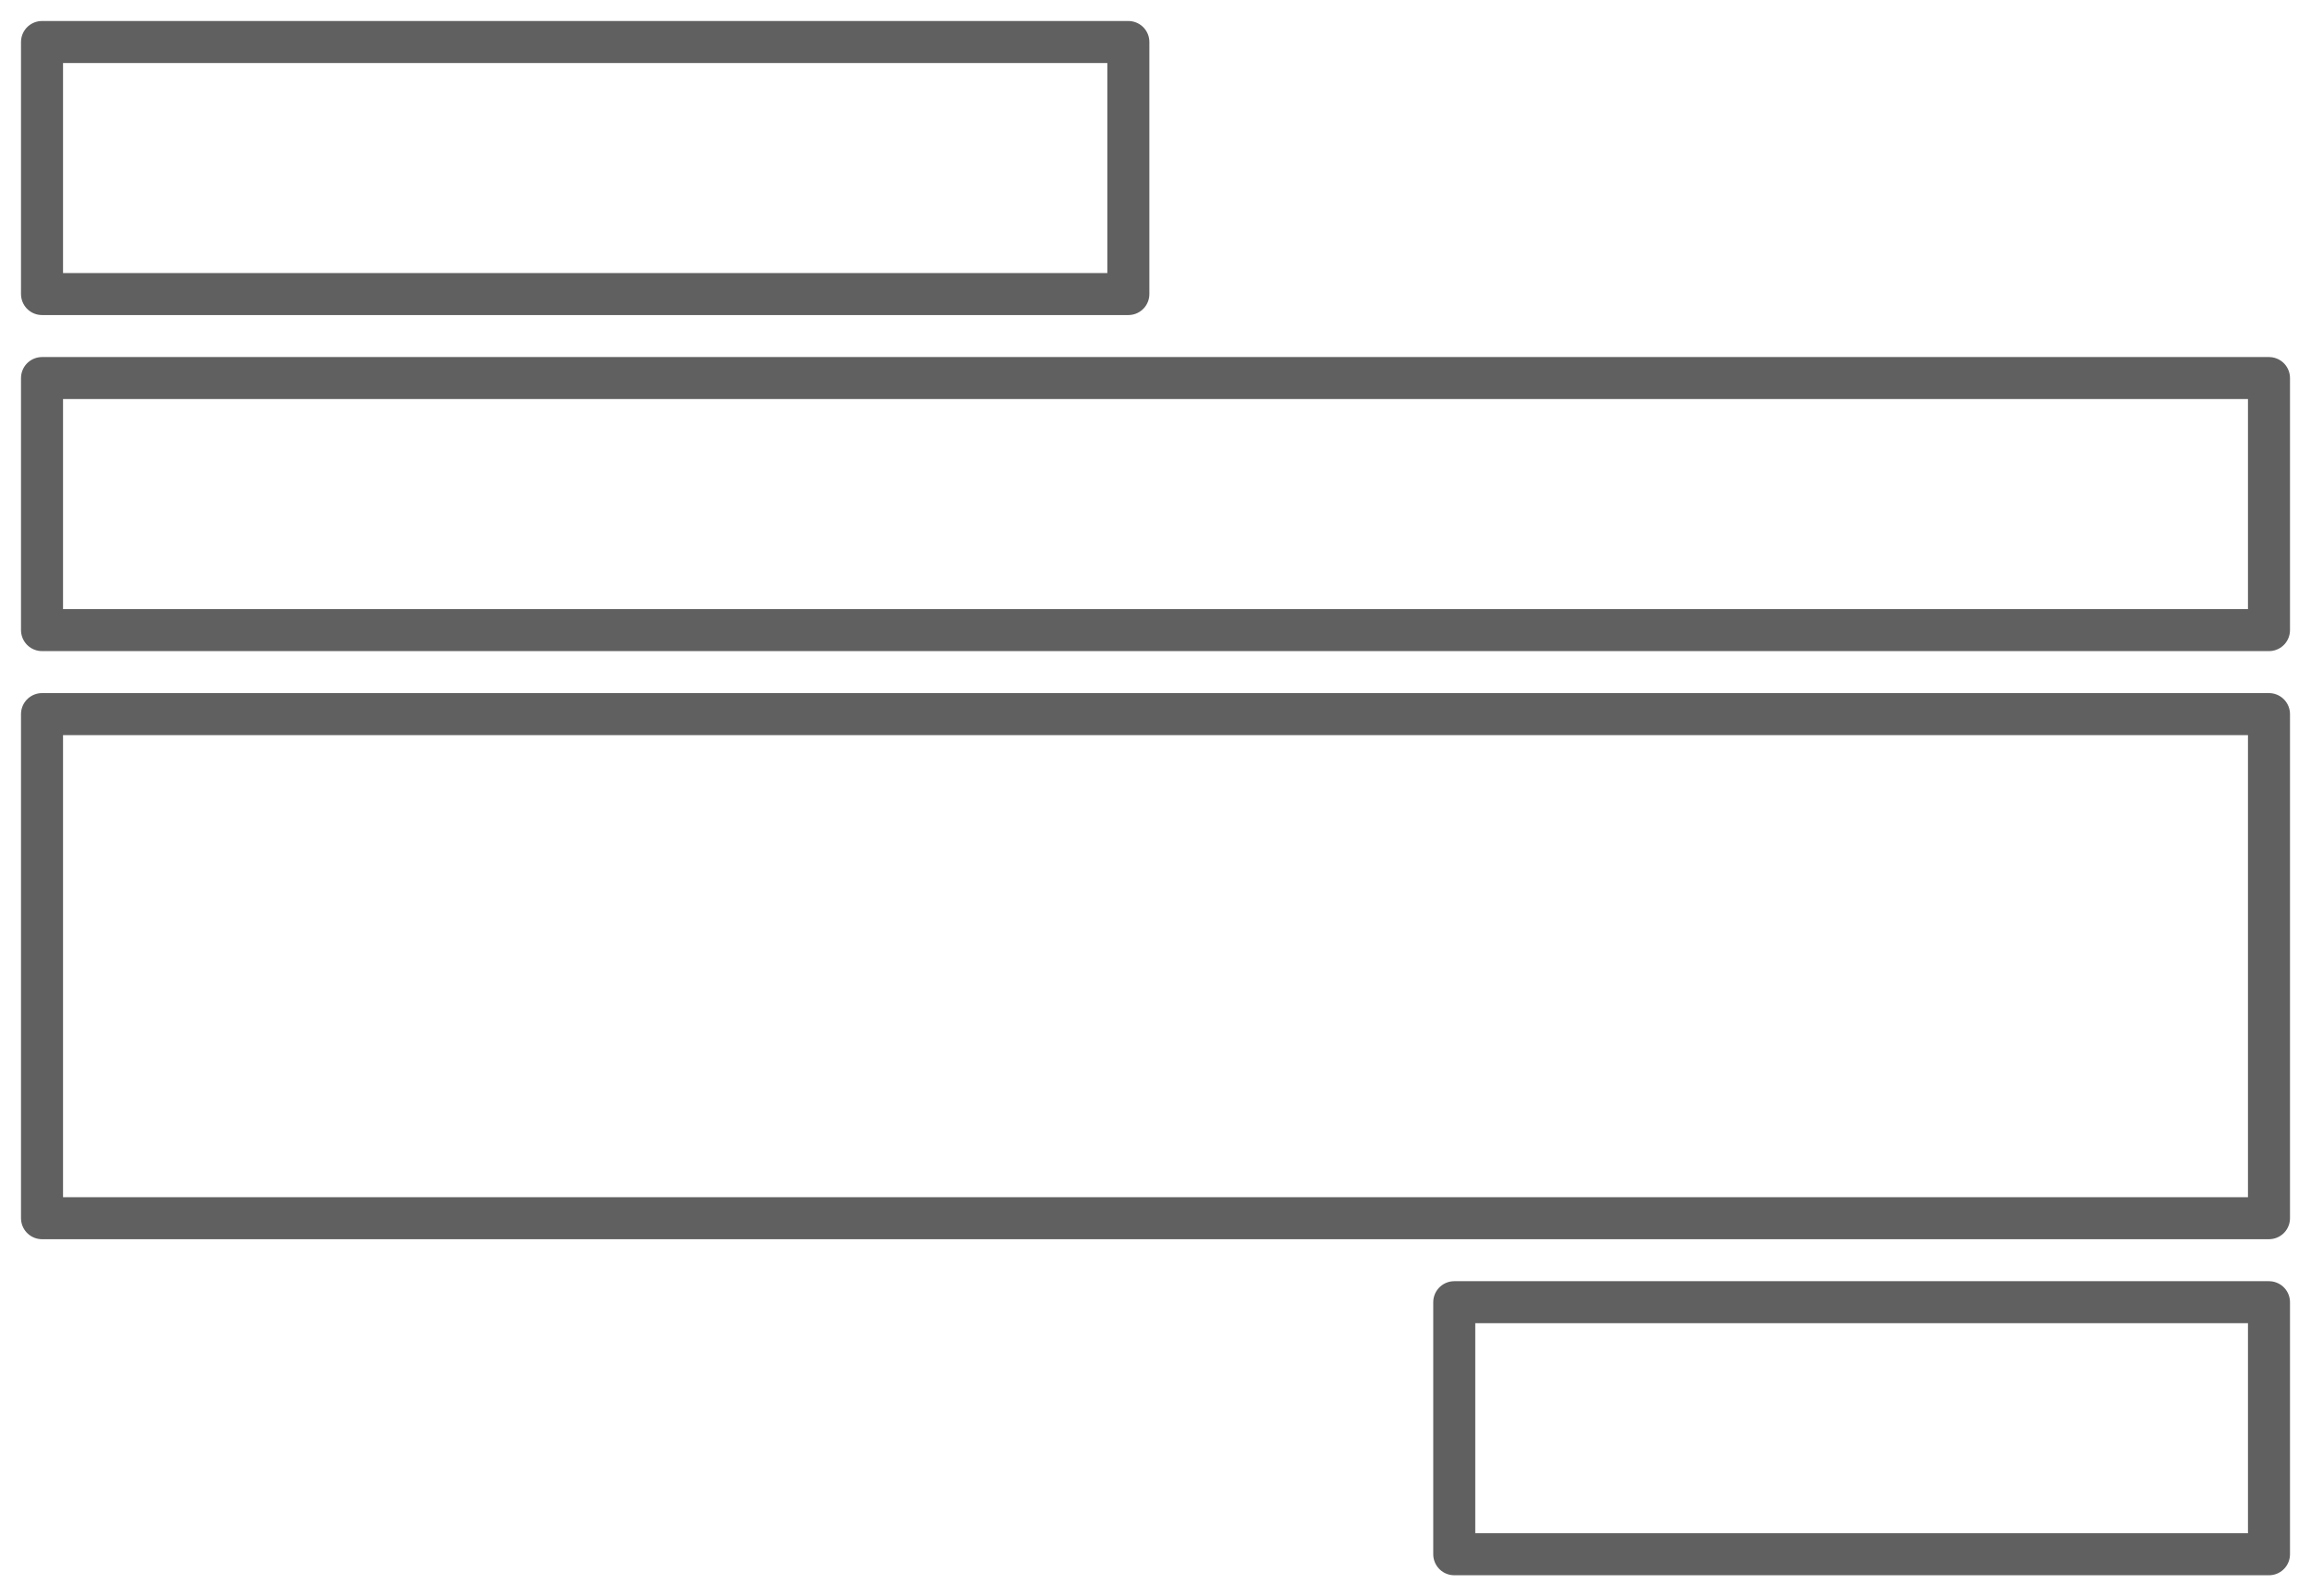
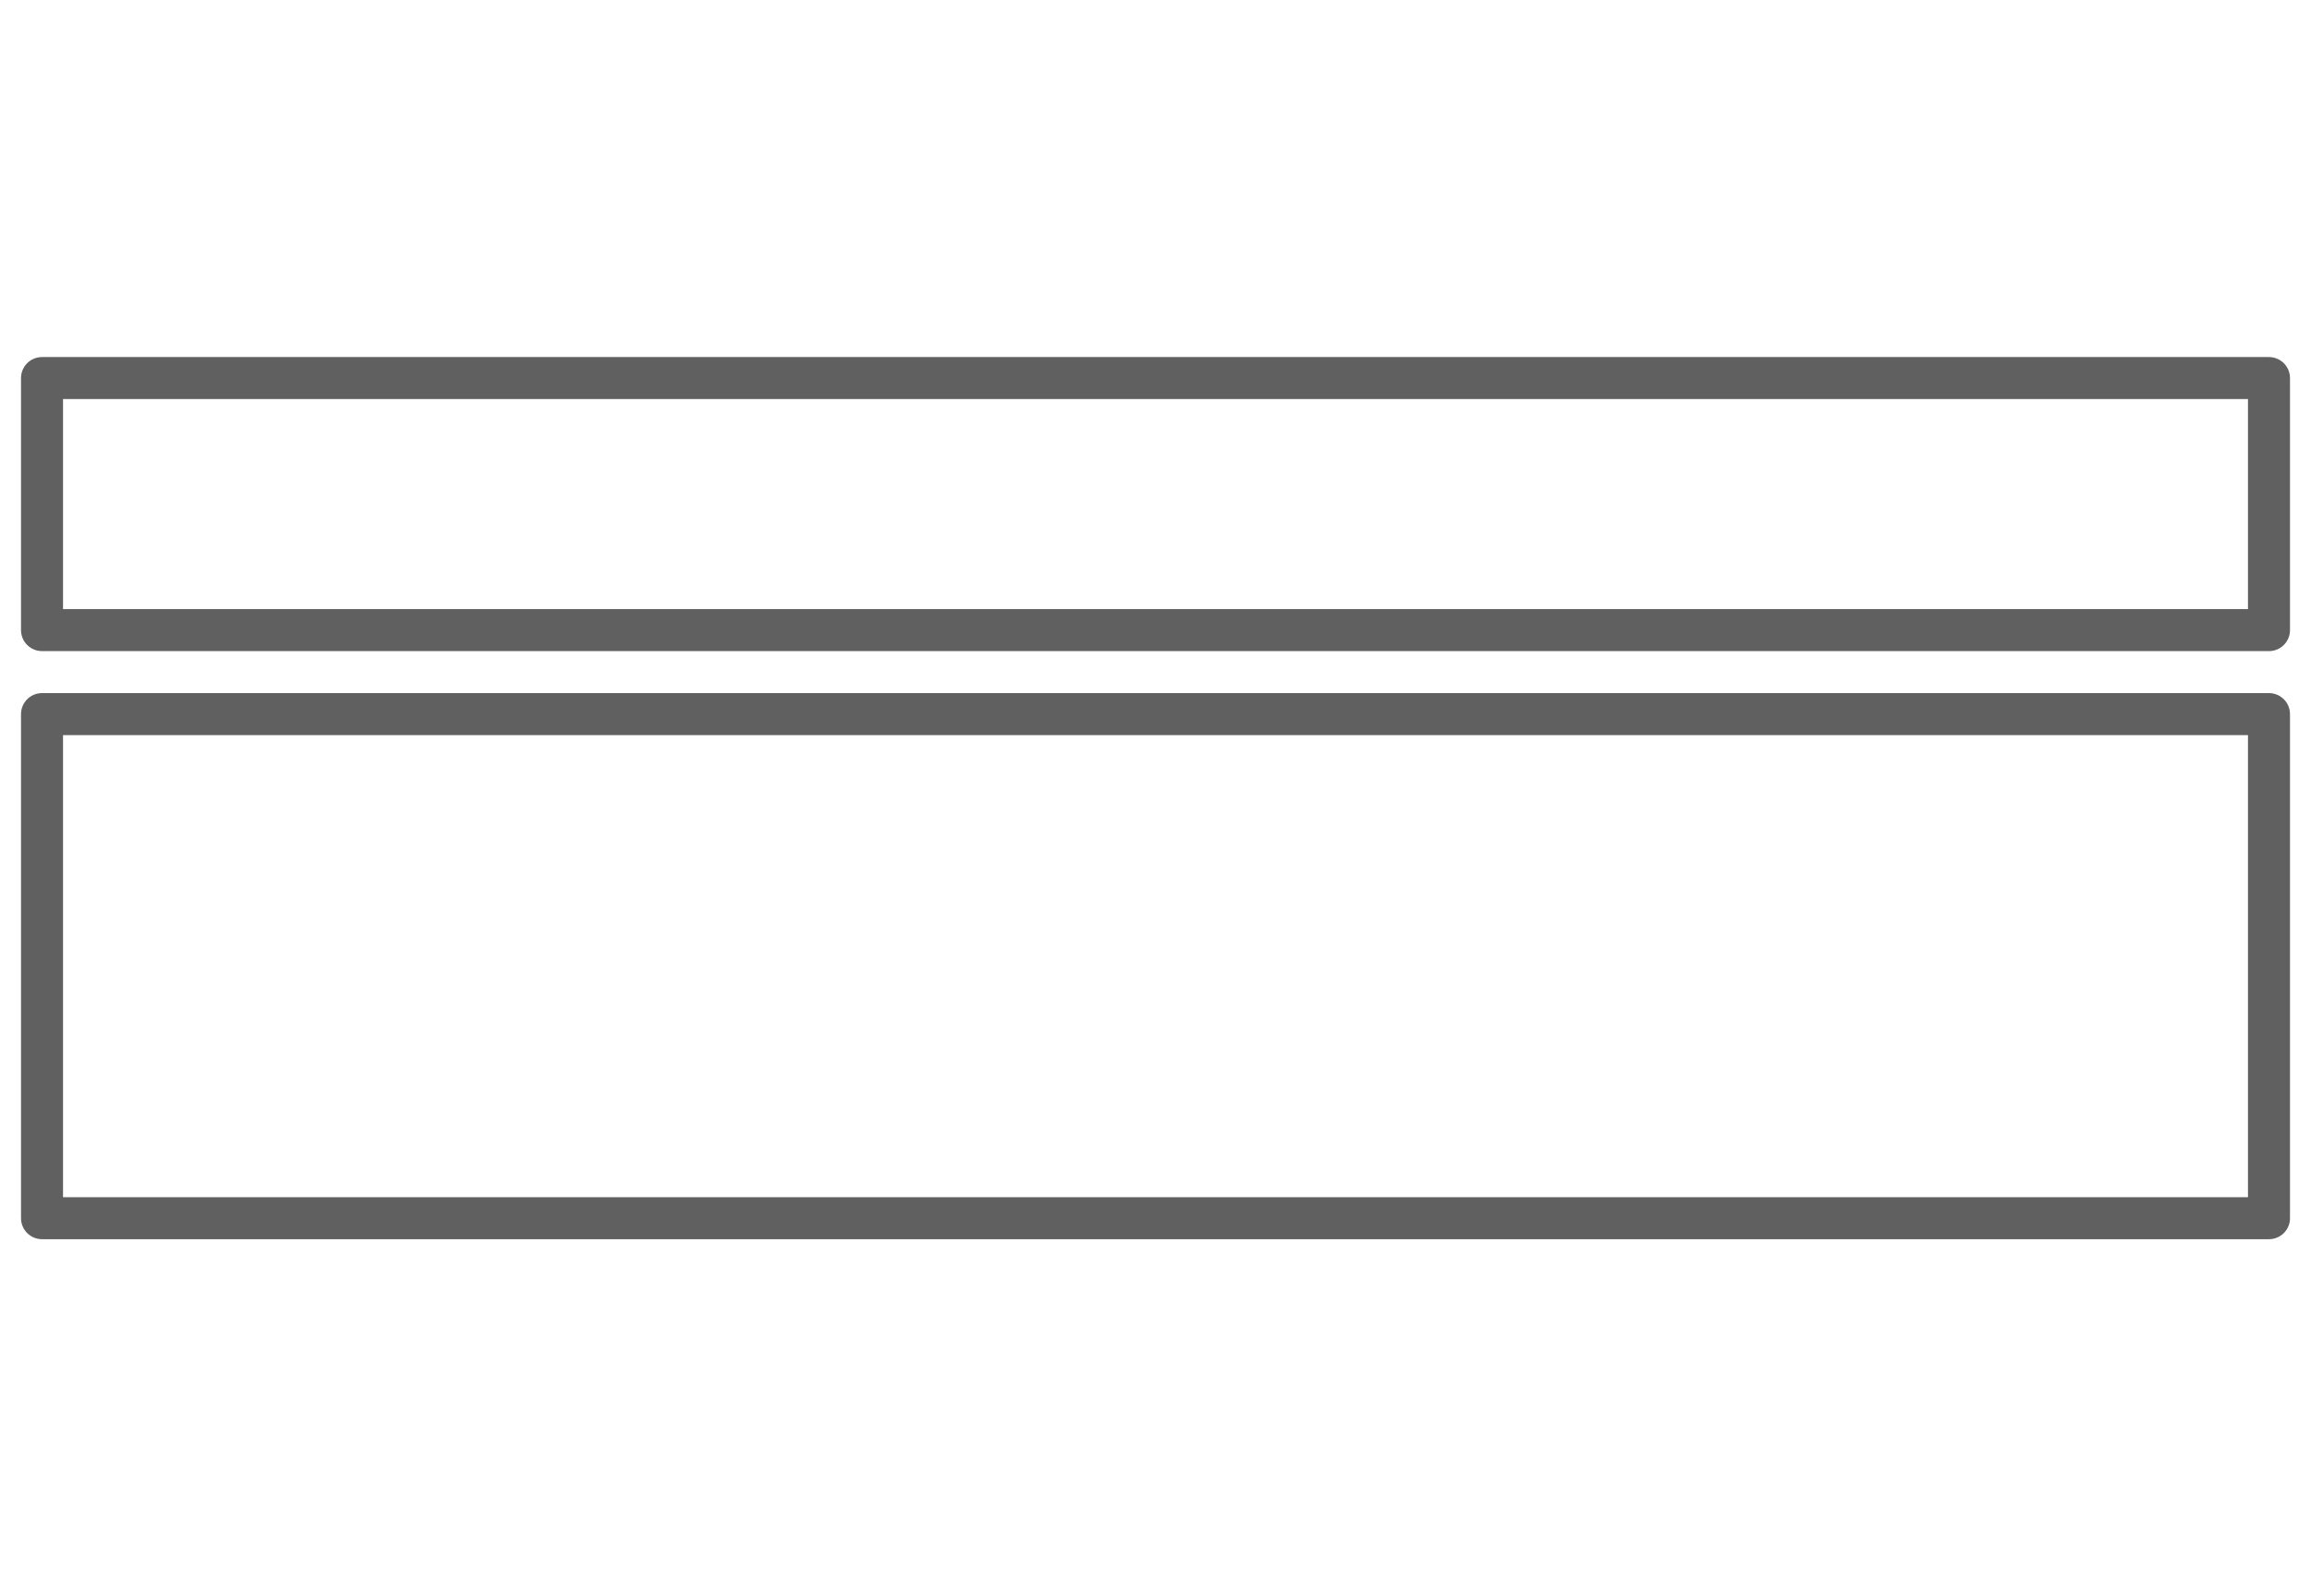
<svg xmlns="http://www.w3.org/2000/svg" viewBox="0 0 55 38" fill="none">
-   <path d="M26.854 1H1V7H26.854V1Z" stroke="#606061" stroke-miterlimit="10" stroke-linecap="round" stroke-linejoin="round" />
  <path d="M54 9H1V15H54V9Z" stroke="#606061" stroke-miterlimit="10" stroke-linecap="round" stroke-linejoin="round" />
-   <path d="M54 17H1V29H54V17Z" stroke="#606061" stroke-miterlimit="10" stroke-linecap="round" stroke-linejoin="round" />
-   <path d="M54 31H34.61V37H54V31Z" stroke="#606061" stroke-miterlimit="10" stroke-linecap="round" stroke-linejoin="round" />
+   <path d="M54 17H1V29H54V17" stroke="#606061" stroke-miterlimit="10" stroke-linecap="round" stroke-linejoin="round" />
</svg>